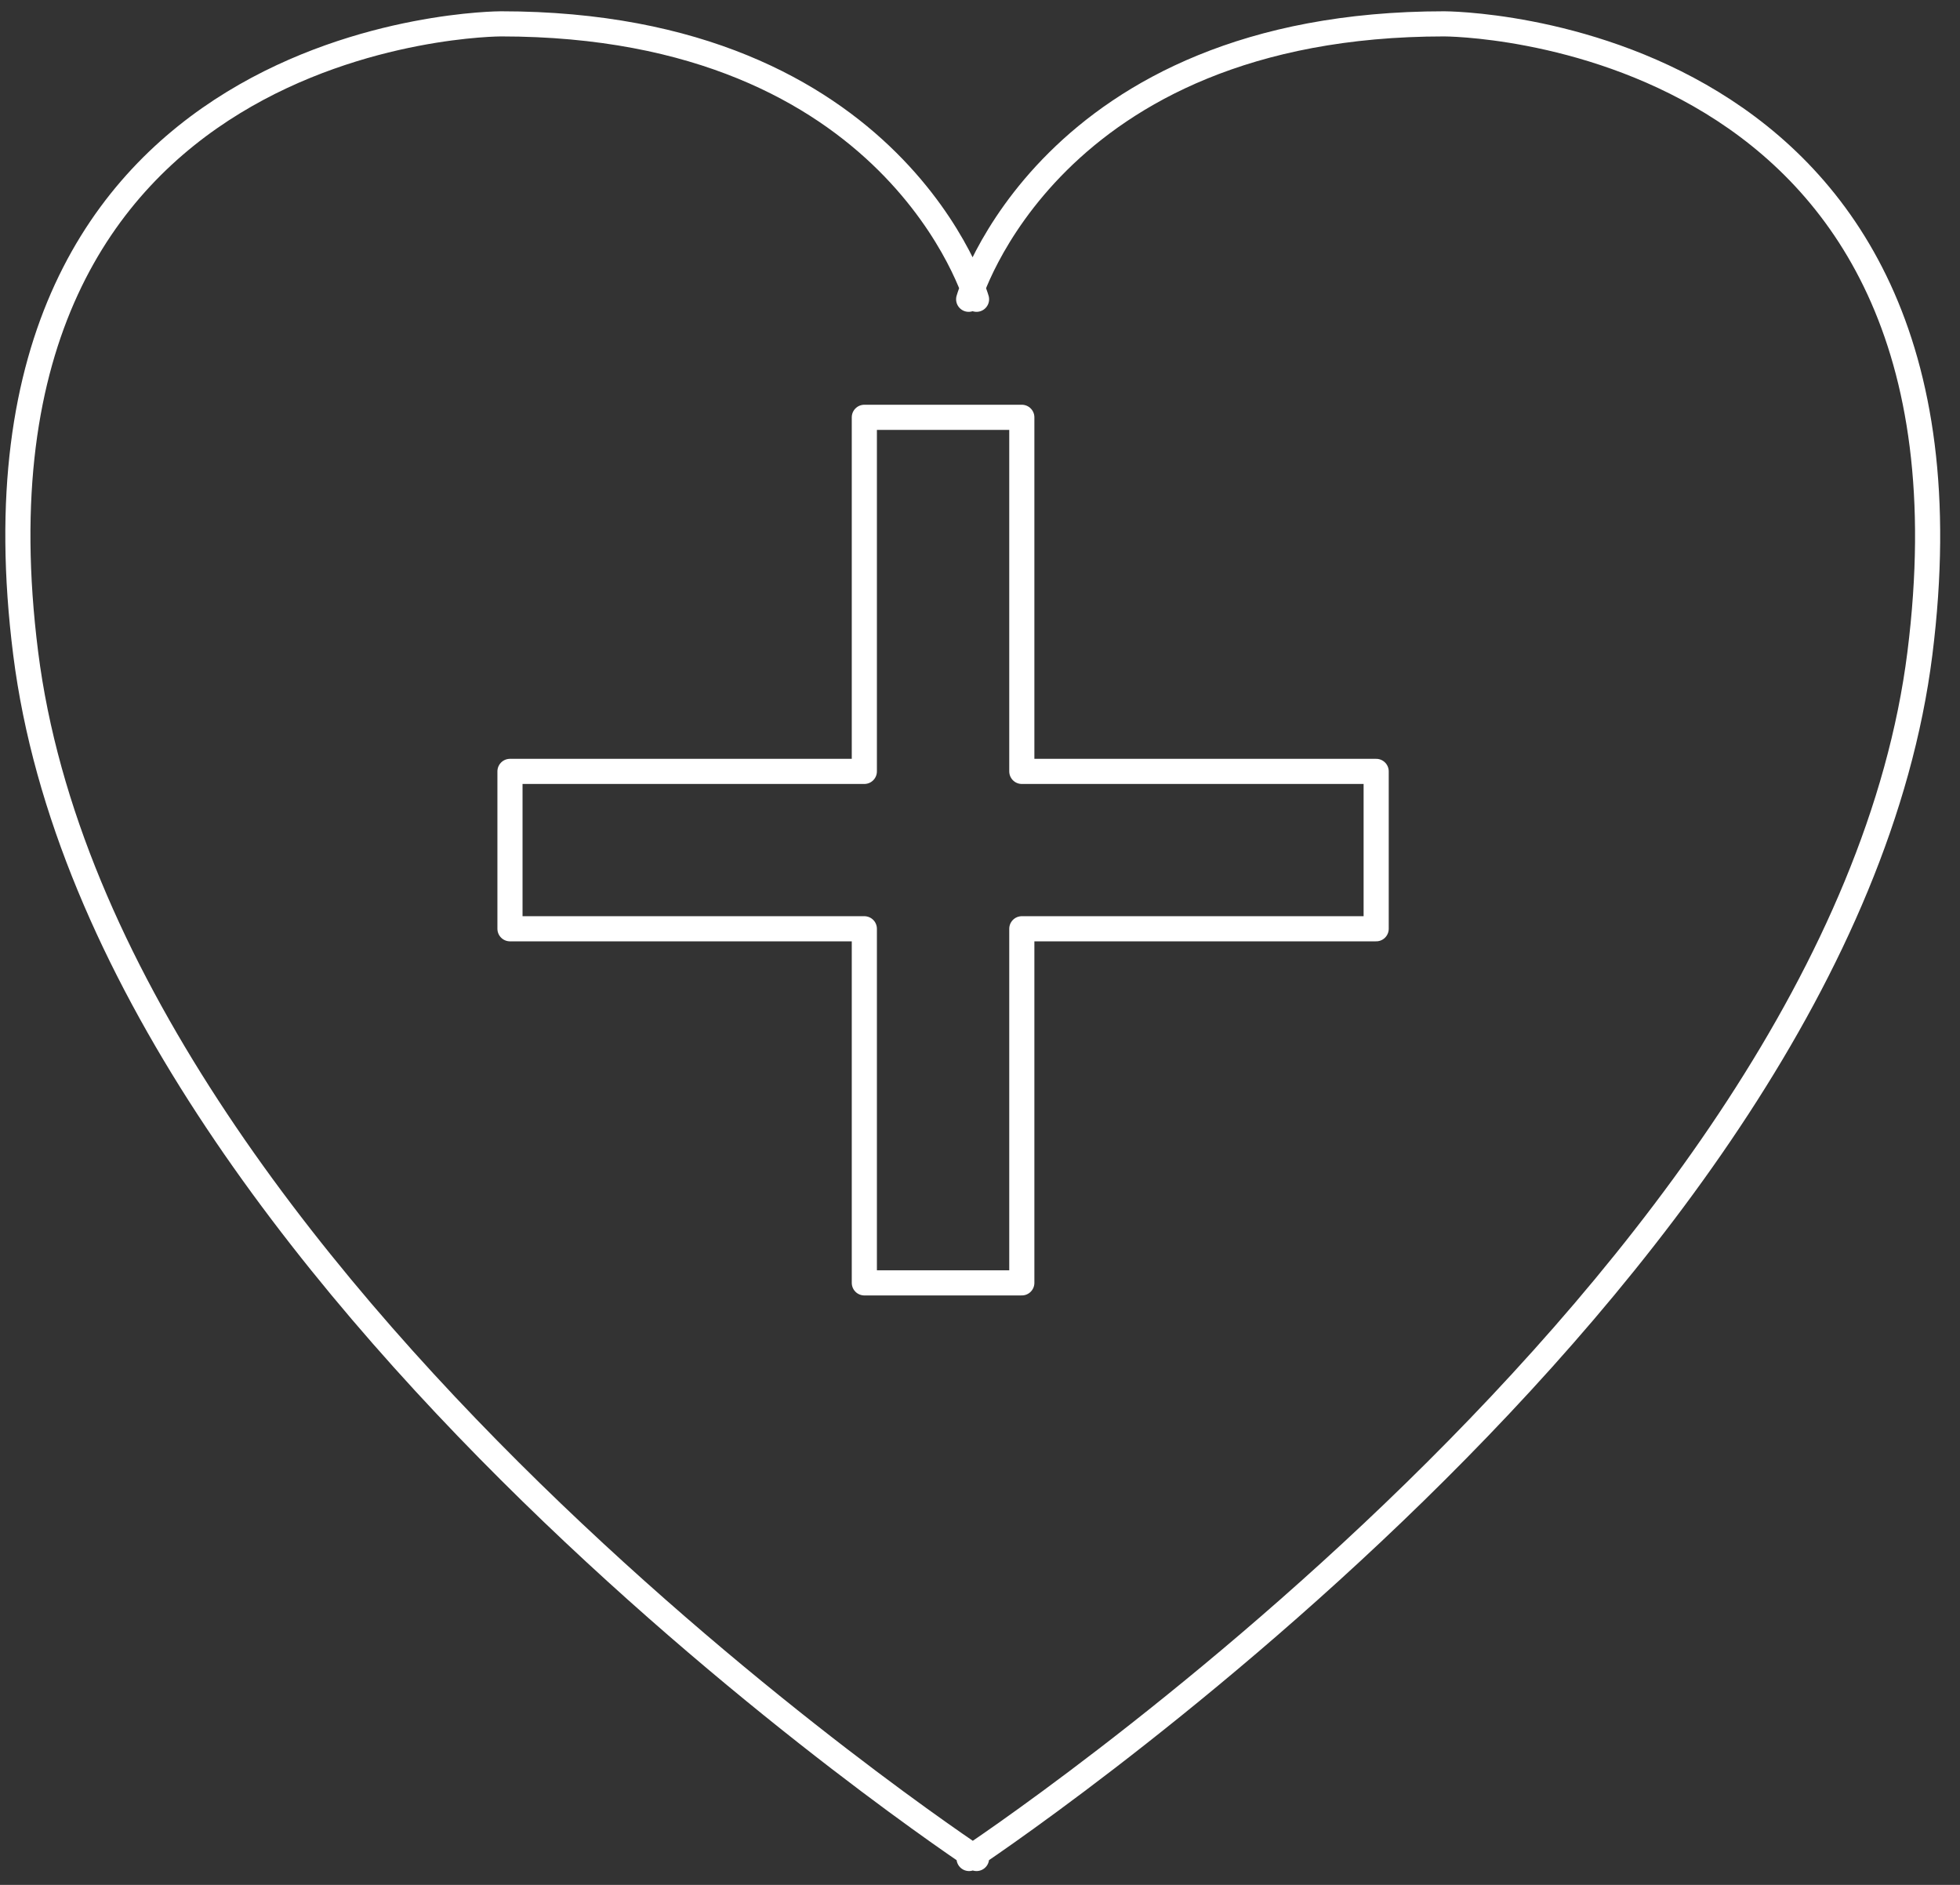
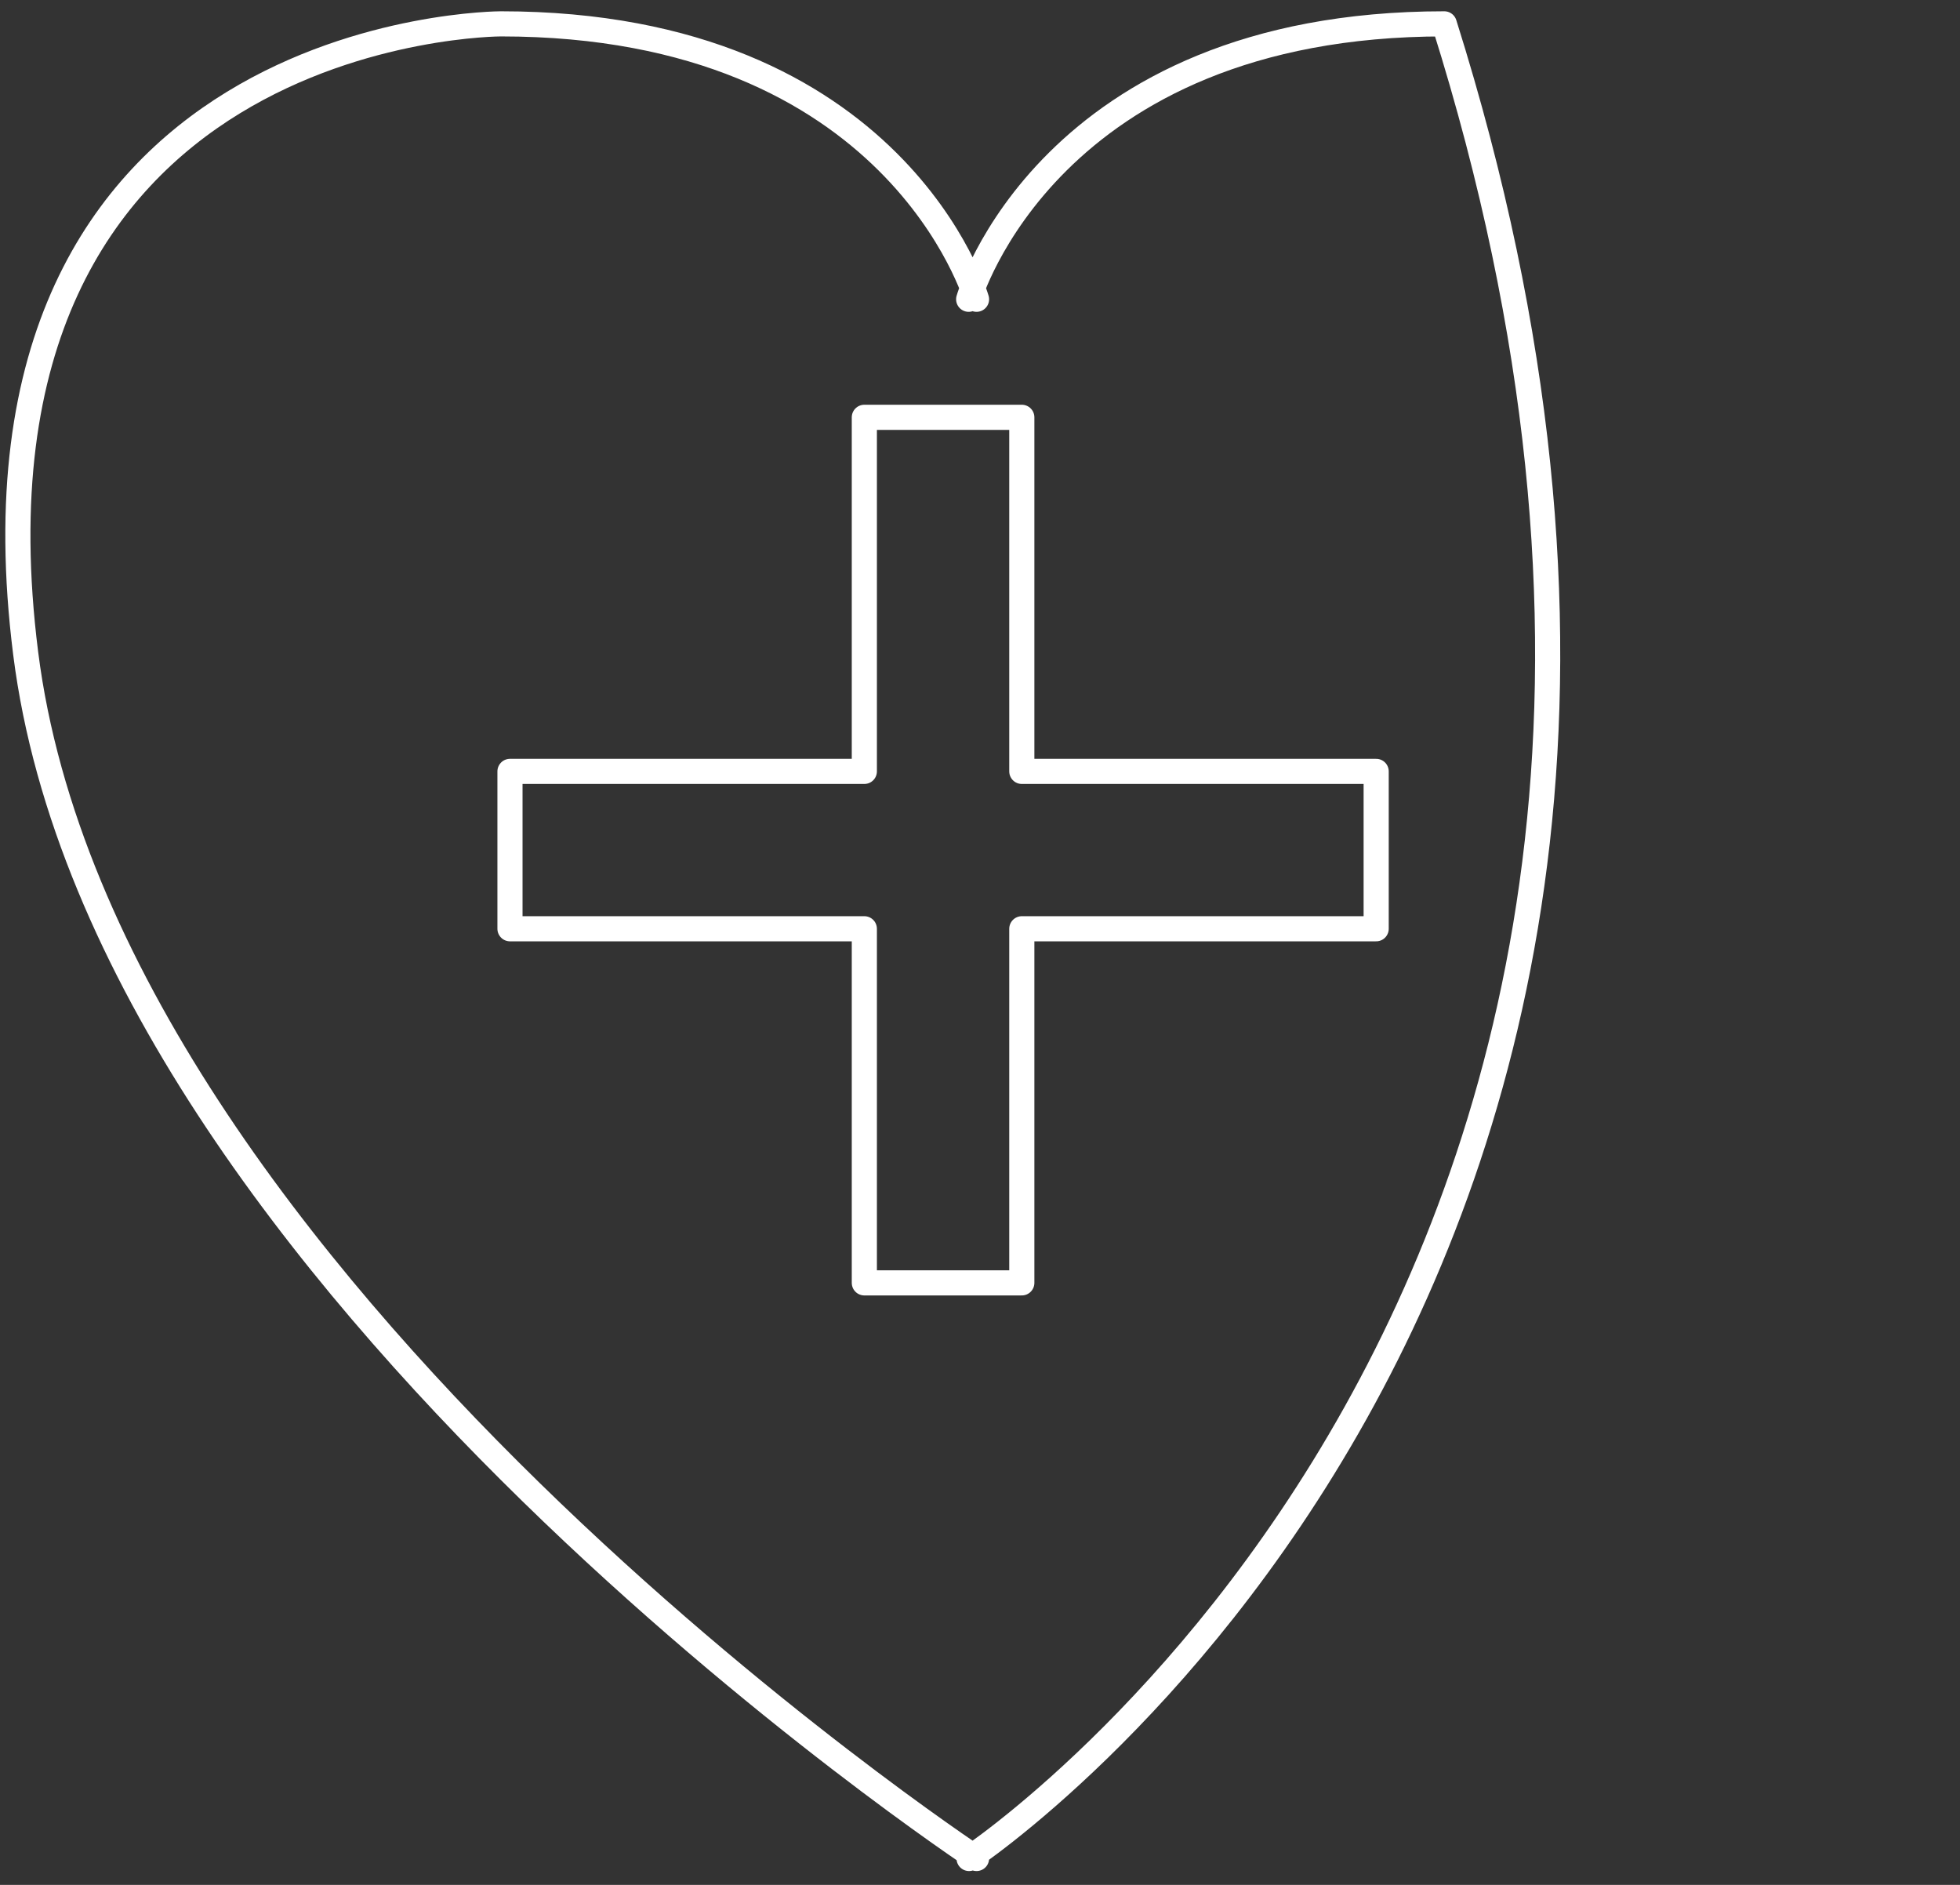
<svg xmlns="http://www.w3.org/2000/svg" width="78" height="75" viewBox="0 0 78 75" fill="none">
  <rect x="0" y="0" width="78" height="75" fill="#333333" stroke="none" />
-   <path d="M38.862 11.908C38.862 11.908 35.713 0.949 19.934 0.949C19.934 0.949 -2.143 0.949 1.022 25.998C4.187 51.046 38.862 73.95 38.862 73.95M38.549 11.908C38.549 11.908 41.698 0.949 57.477 0.949C57.477 0.949 79.554 0.949 76.404 25.998C73.255 51.046 38.565 73.95 38.565 73.95M54.766 30.694H40.664V16.605H34.397V30.694H20.295V36.956H34.397V51.046H40.664V36.956H54.766V30.694Z" stroke="white" style="stroke:white;stroke-opacity:1;" stroke-linecap="round" stroke-linejoin="round" />
+   <path d="M38.862 11.908C38.862 11.908 35.713 0.949 19.934 0.949C19.934 0.949 -2.143 0.949 1.022 25.998C4.187 51.046 38.862 73.95 38.862 73.95M38.549 11.908C38.549 11.908 41.698 0.949 57.477 0.949C73.255 51.046 38.565 73.95 38.565 73.95M54.766 30.694H40.664V16.605H34.397V30.694H20.295V36.956H34.397V51.046H40.664V36.956H54.766V30.694Z" stroke="white" style="stroke:white;stroke-opacity:1;" stroke-linecap="round" stroke-linejoin="round" />
</svg>